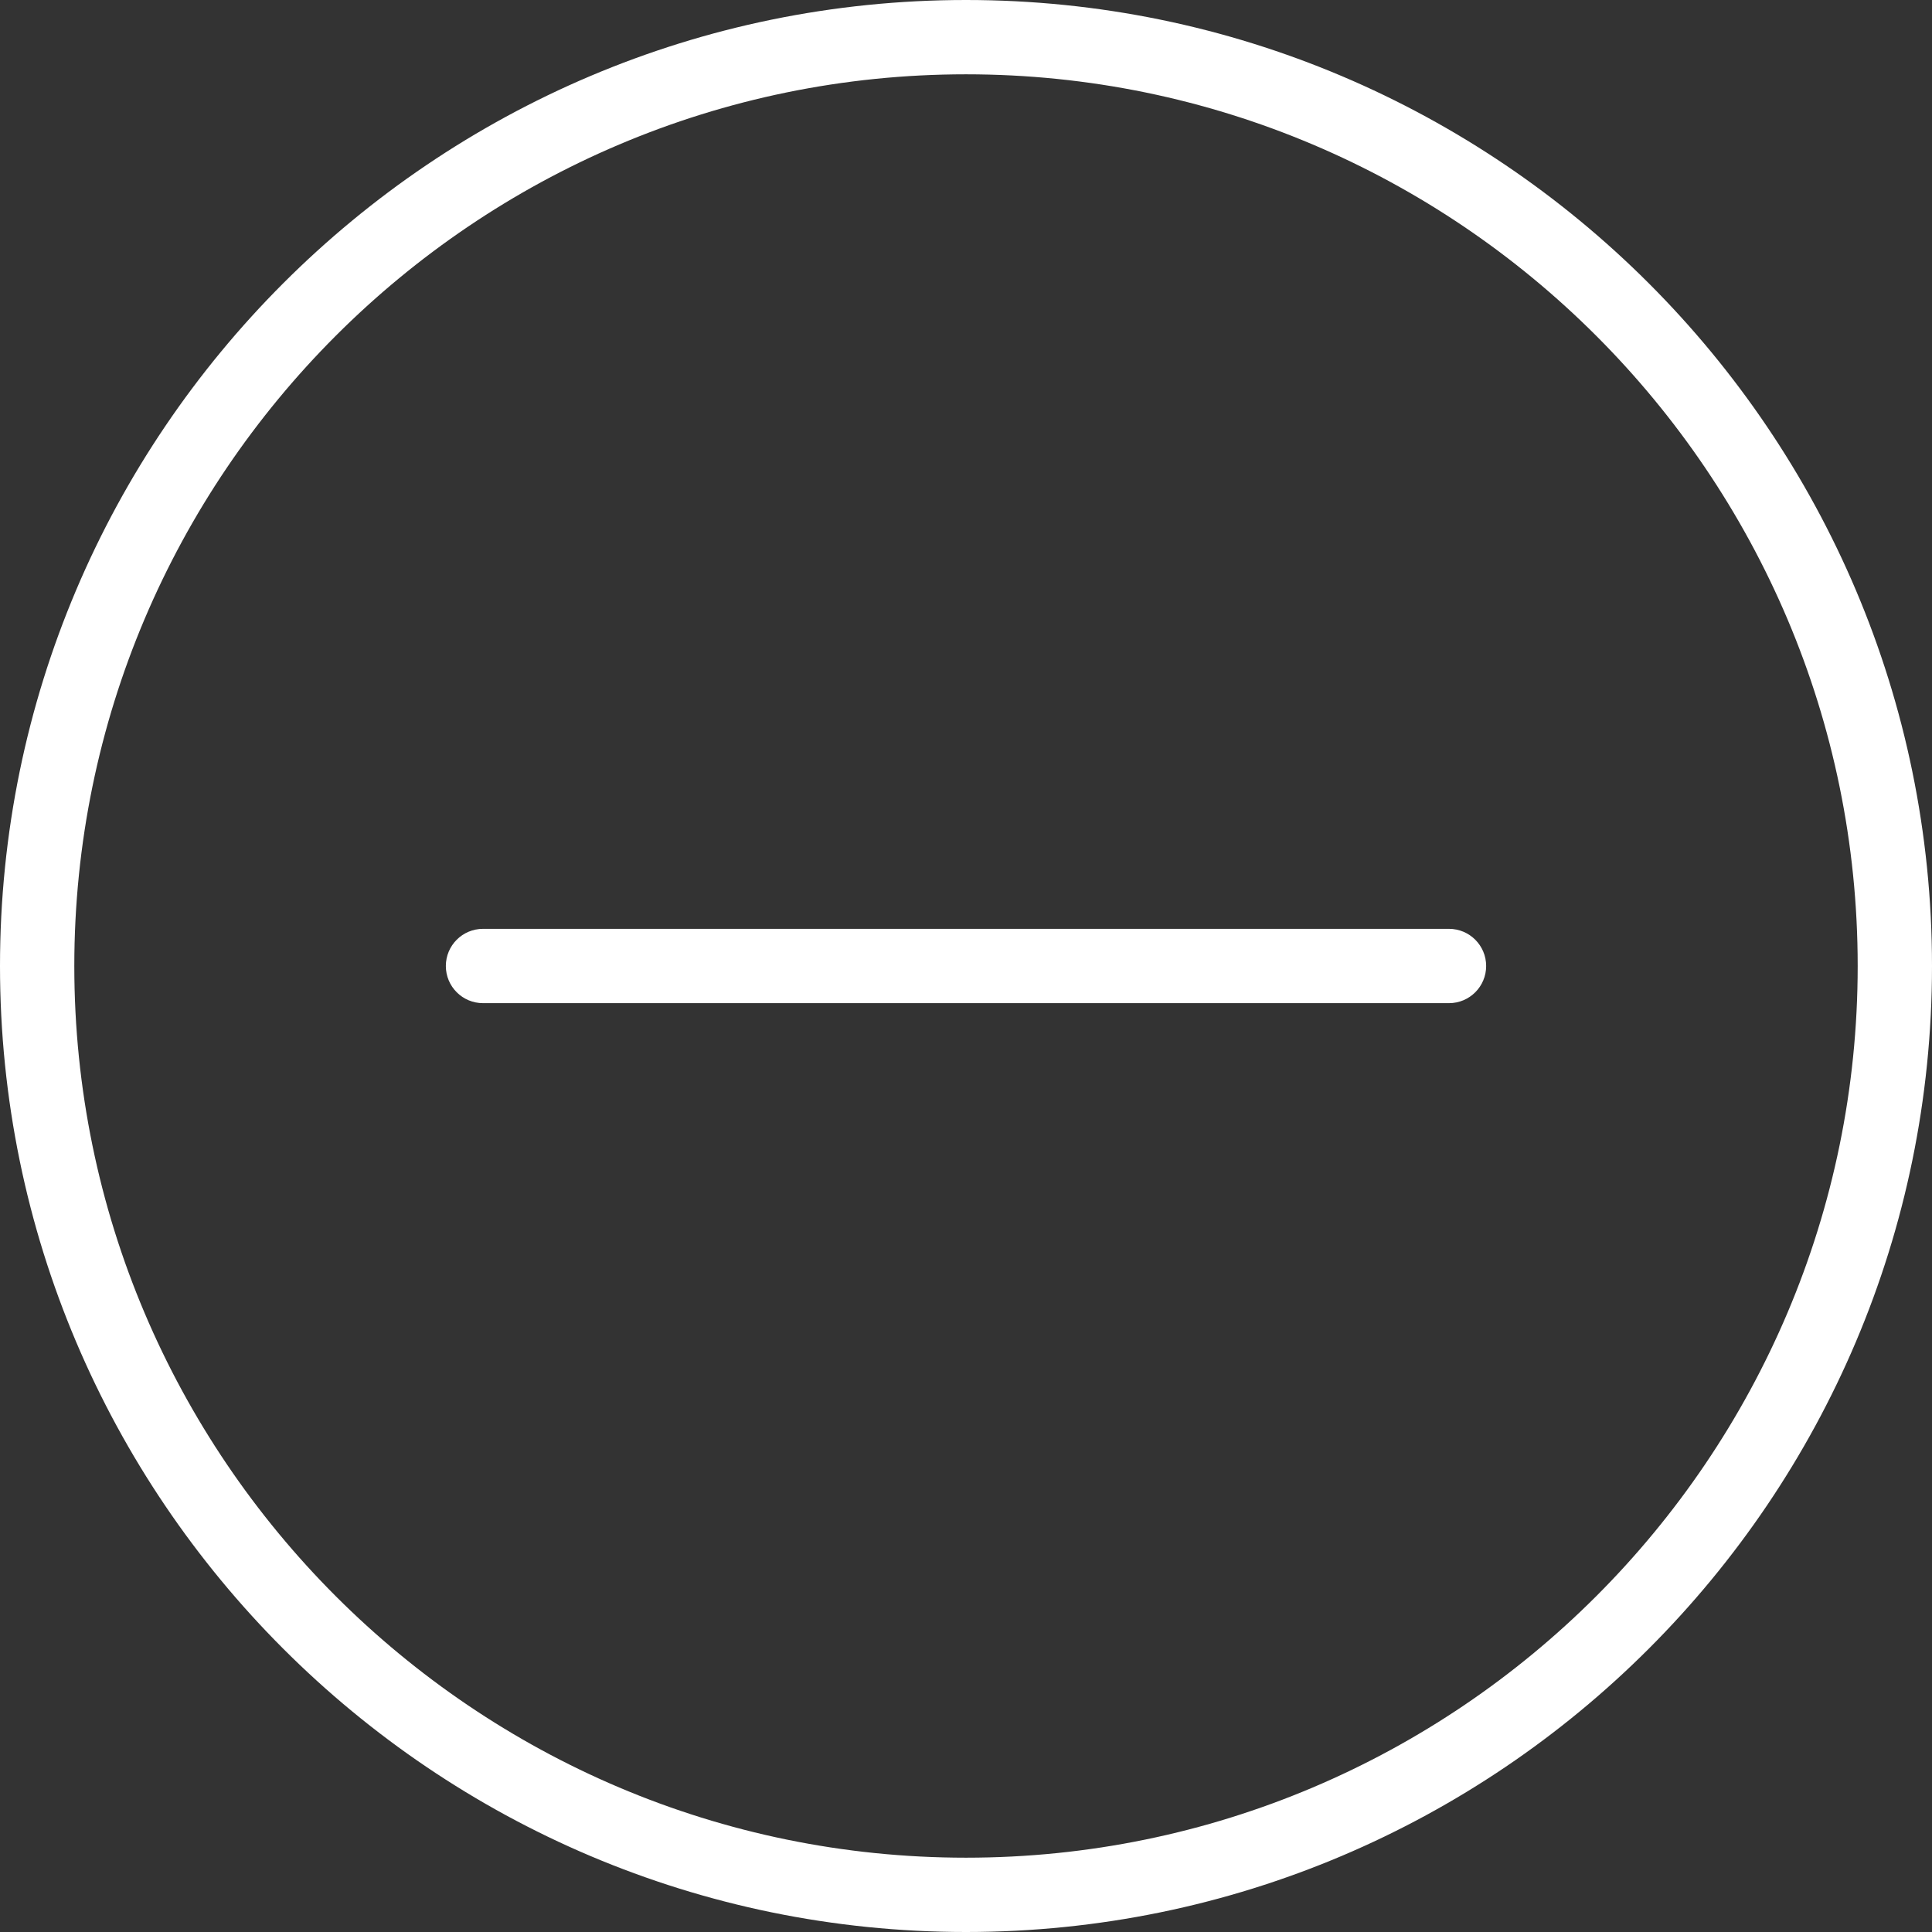
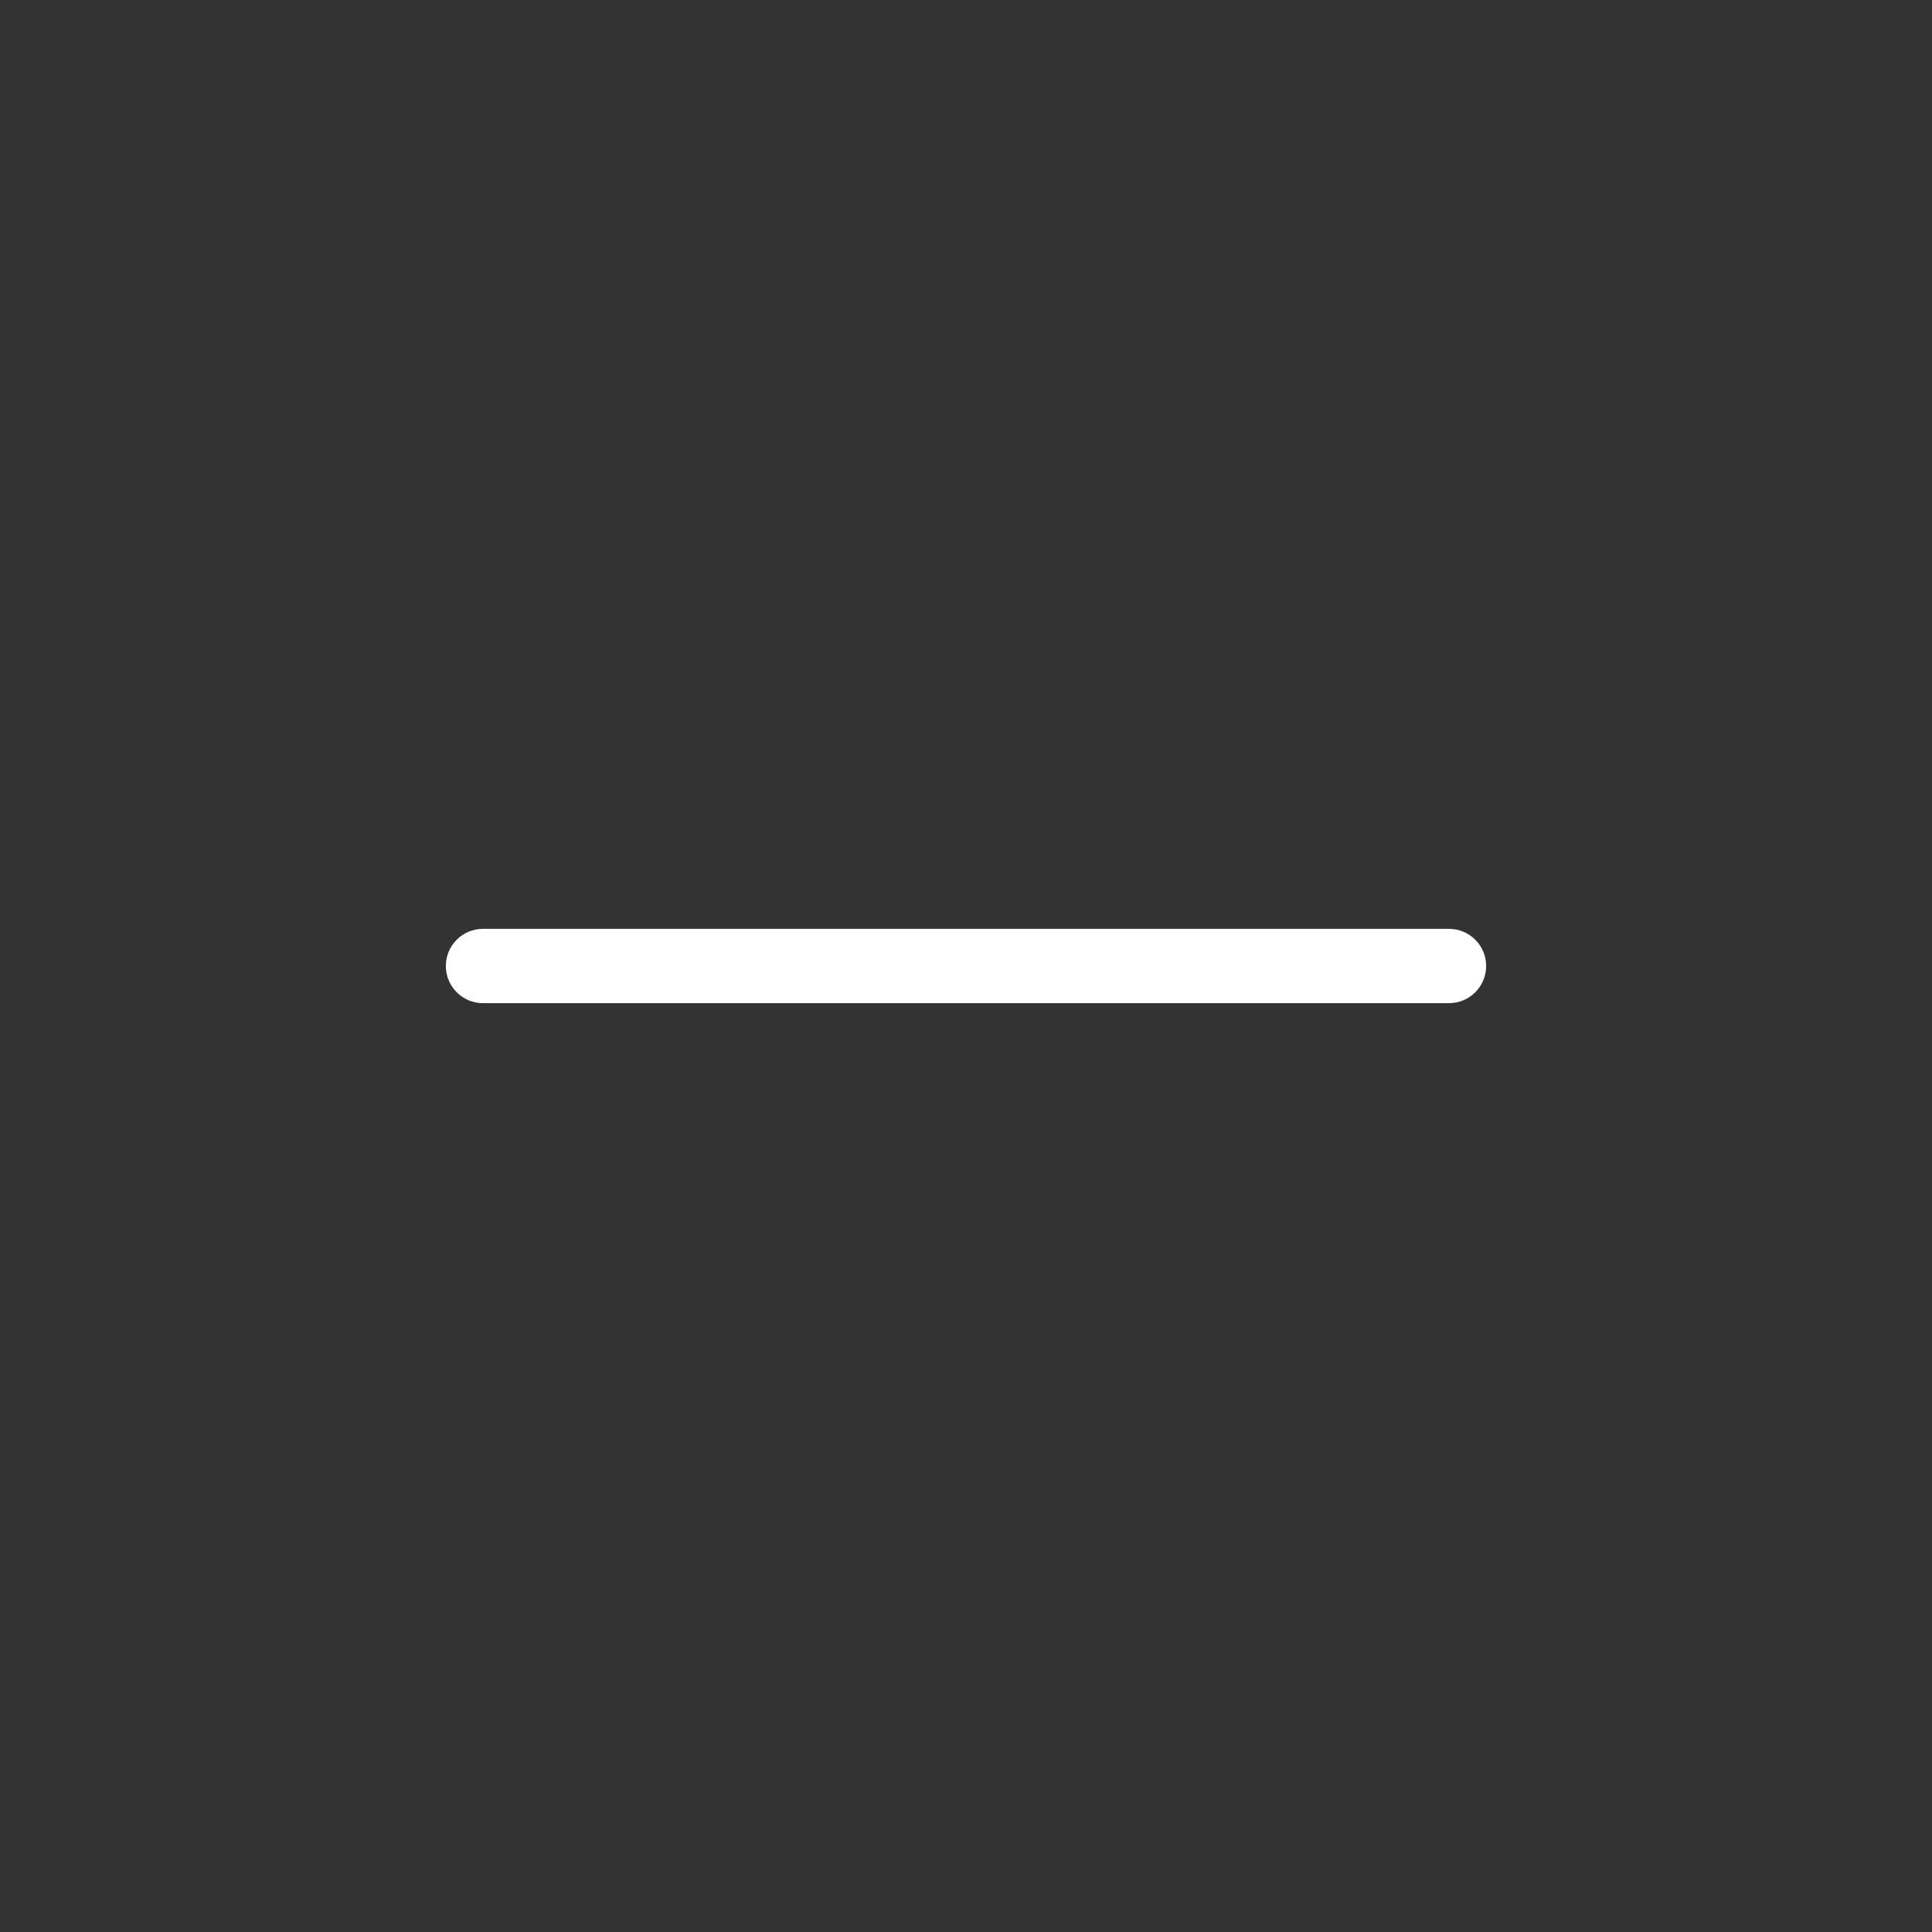
<svg xmlns="http://www.w3.org/2000/svg" version="1.1" id="Capa_1" x="0px" y="0px" viewBox="0 0 52 52" style="enable-background:new 0 0 52 52;" xml:space="preserve">
  <rect x="0" y="0" width="52" height="52" fill="#333333" stroke="none" />
  <style>
	 	path{
	 	fill: #fff;
	 	}
	 </style>
  <g>
-     <path d="M26,0C11.664,0,0,11.663,0,26s11.664,26,26,26s26-11.663,26-26S40.336,0,26,0z M26,50C12.767,50,2,39.233,2,26   S12.767,2,26,2s24,10.767,24,24S39.233,50,26,50z" />
    <path d="M39,25H13c-0.552,0-1,0.447-1,1s0.448,1,1,1h26c0.552,0,1-0.447,1-1S39.552,25,39,25z" />
  </g>
</svg>